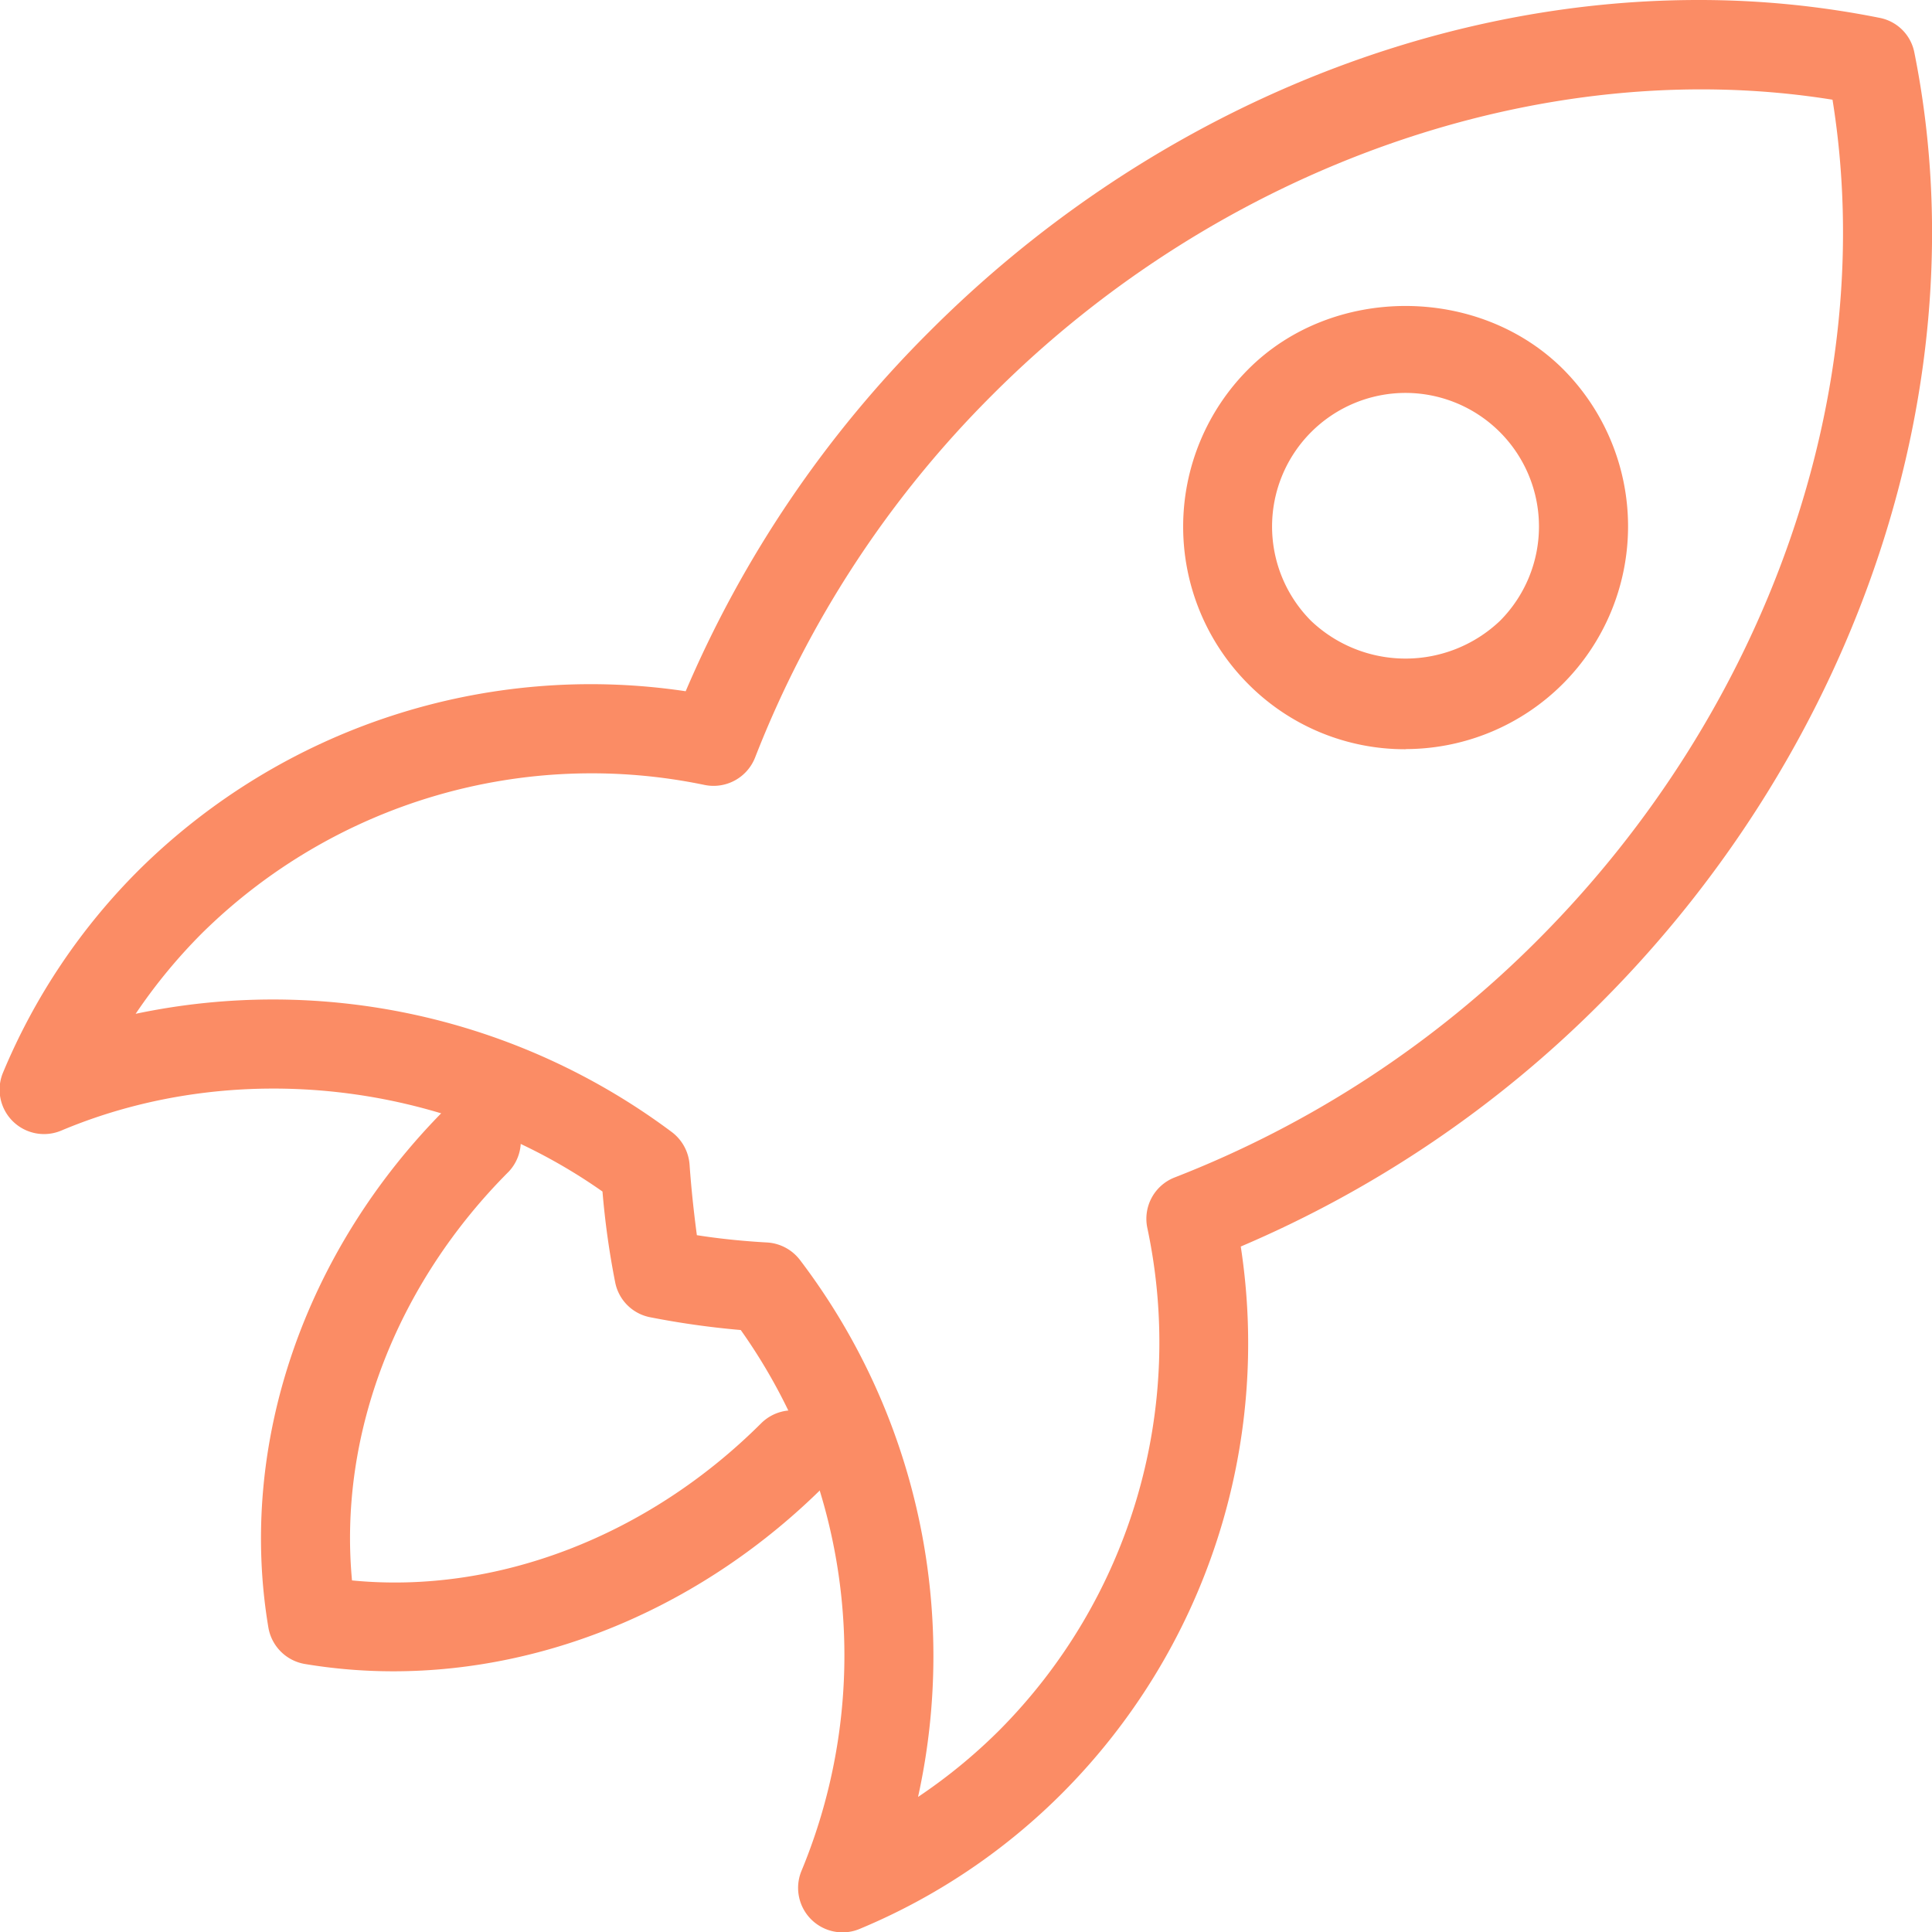
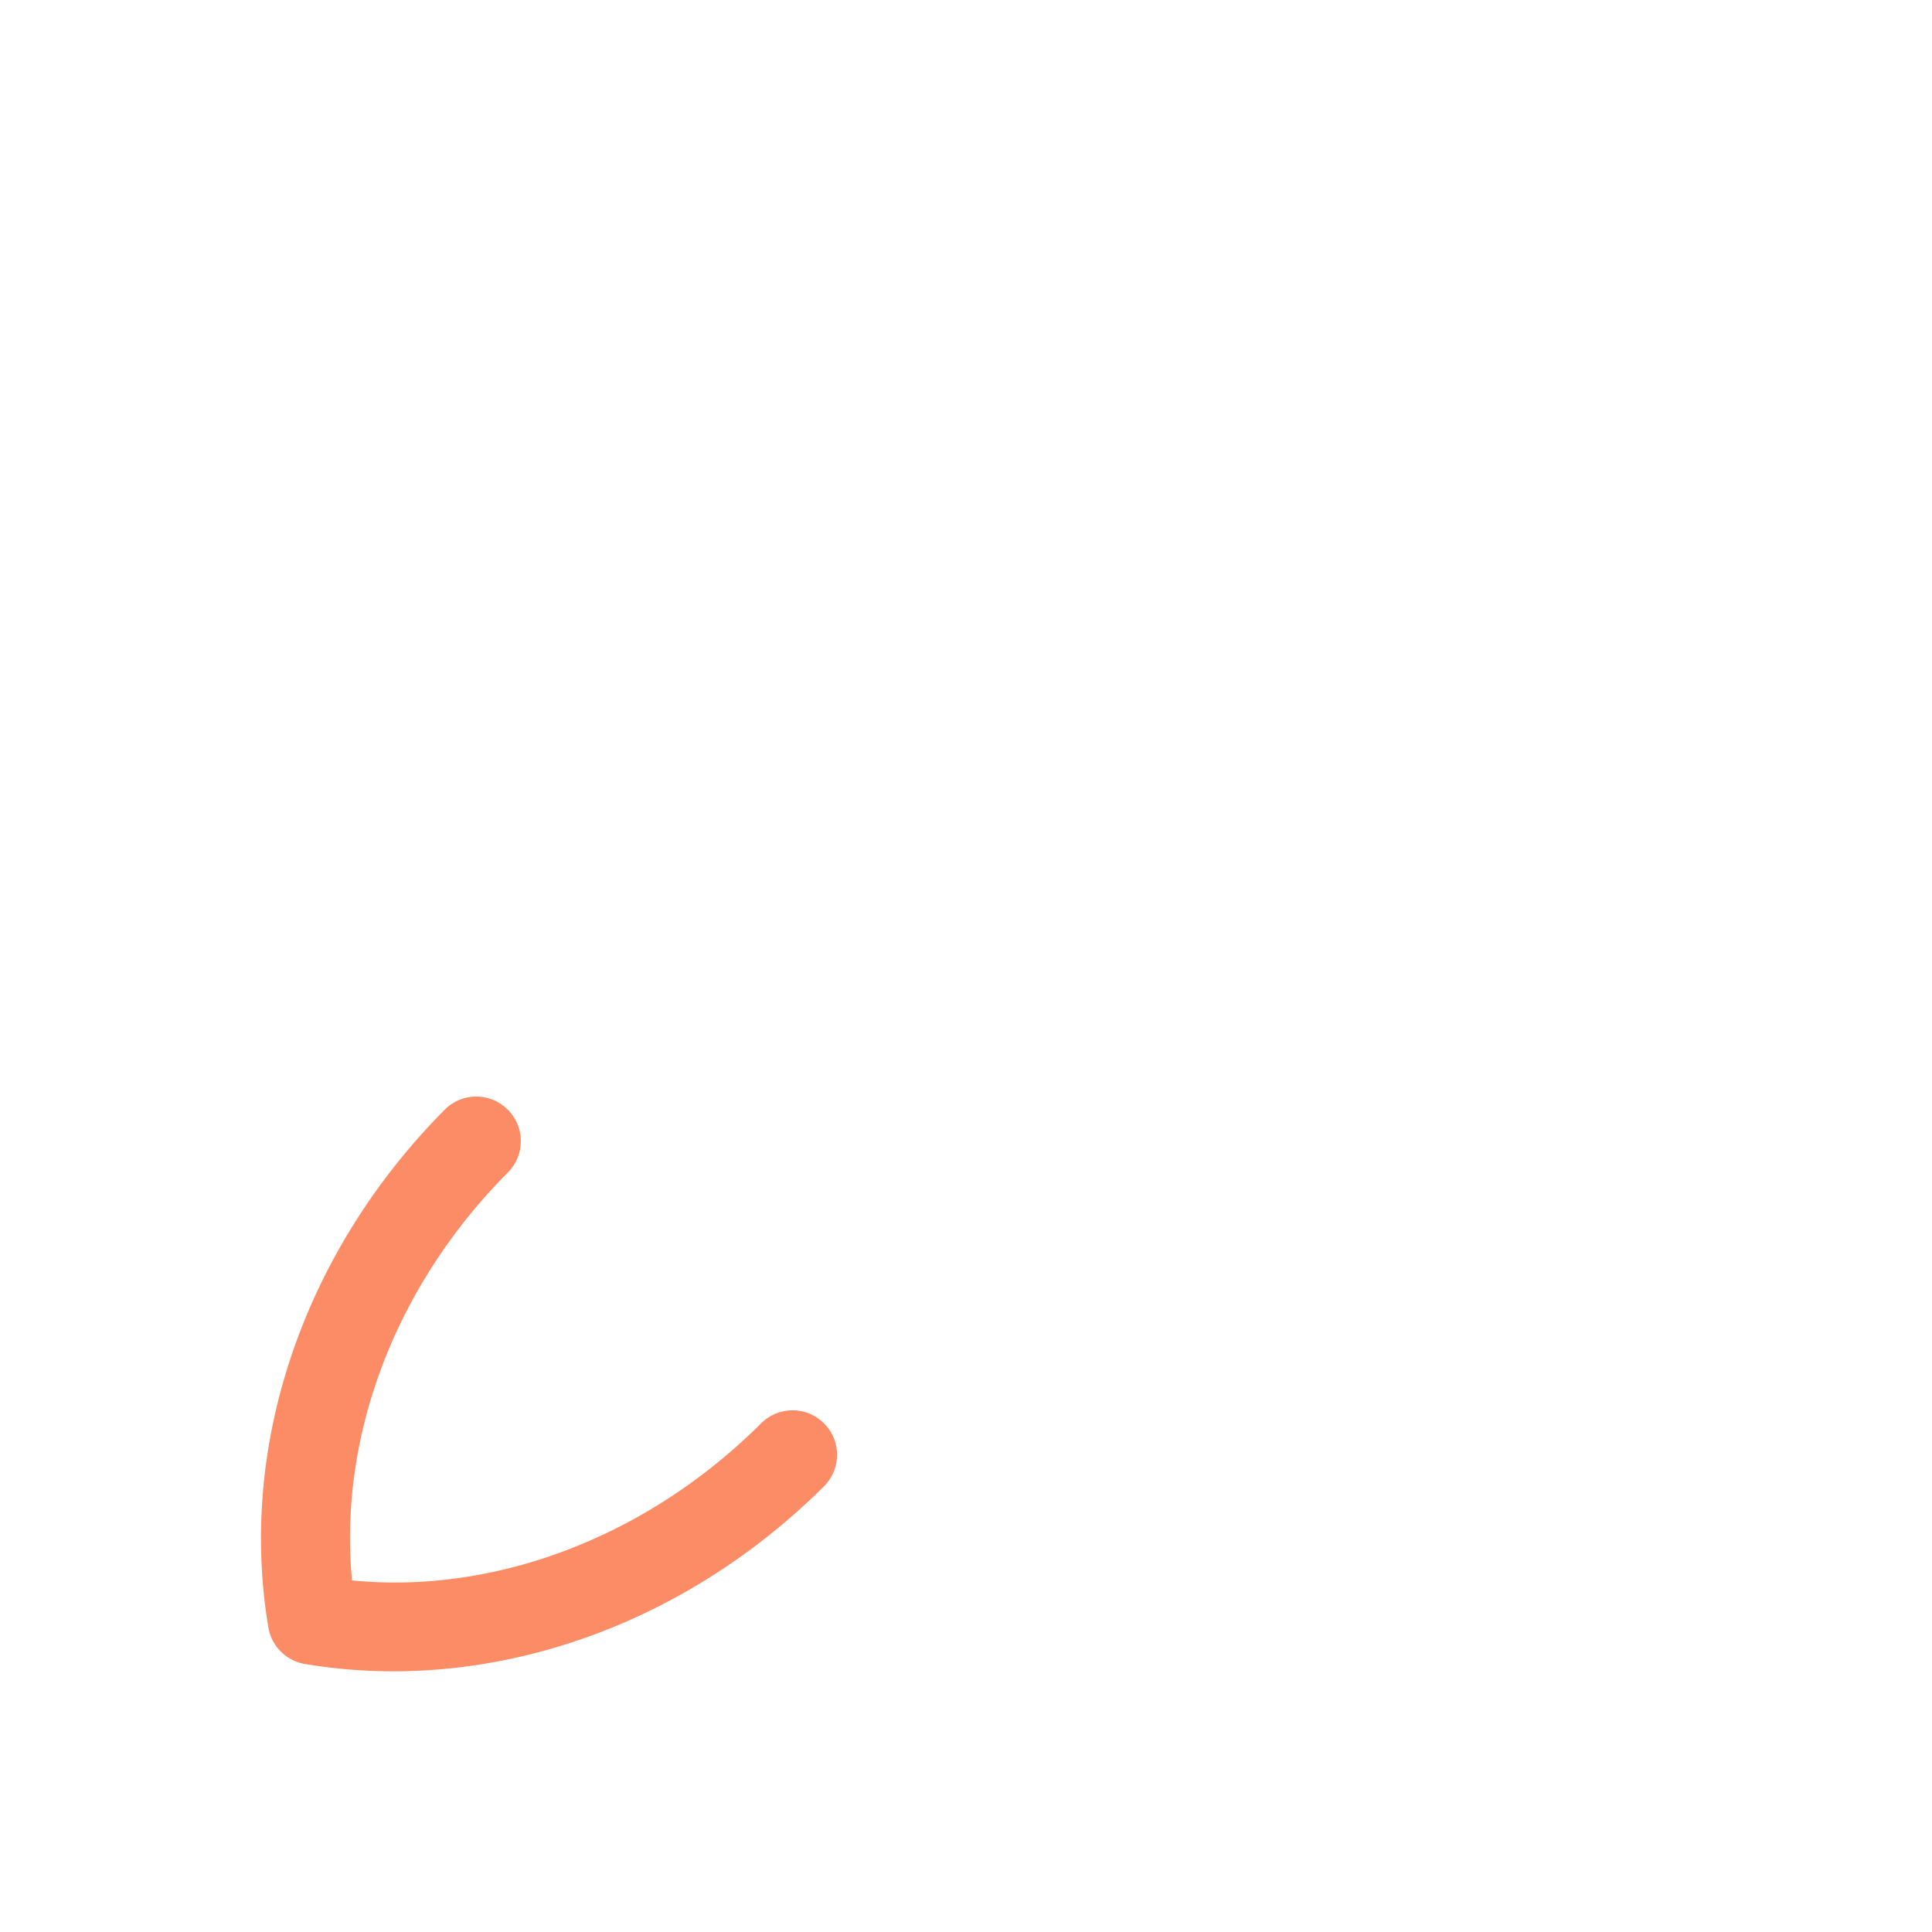
<svg xmlns="http://www.w3.org/2000/svg" viewBox="0 0 264.49 264.54">
  <defs>
    <style>.cls-1{fill:#fb8c65;}</style>
  </defs>
  <g id="Capa_2" data-name="Capa 2">
    <g id="Capa_1-2" data-name="Capa 1">
-       <path class="cls-1" d="M115.34,264.54a6.09,6.09,0,0,1-5.6-8.46,77,77,0,0,0-8.33-74A116.1,116.1,0,0,1,89,180.33a6.05,6.05,0,0,1-4.78-4.77,112.07,112.07,0,0,1-1.74-12.44C61,148,32.19,144.78,8.45,154.75a6.08,6.08,0,0,1-8-8A85.68,85.68,0,0,1,19,119.12,87.92,87.92,0,0,1,93.87,94.63a155.63,155.63,0,0,1,33.34-49.21C156,16.55,194.43,0,232.5,0a125.73,125.73,0,0,1,24.8,2.44,6,6,0,0,1,4.78,4.78c9,44.78-7.51,94.66-43,130.13a155.55,155.55,0,0,1-49.22,33.3A87.2,87.2,0,0,1,145.4,245.5a85.59,85.59,0,0,1-27.7,18.56,6,6,0,0,1-2.36.48M95.43,169.1c3,.47,6.23.81,9.68,1a6.13,6.13,0,0,1,4.42,2.41A89.57,89.57,0,0,1,125.68,246a74.2,74.2,0,0,0,11.11-9.11,75.3,75.3,0,0,0,20.28-68.78,6.07,6.07,0,0,1,3.72-6.91,143.73,143.73,0,0,0,49.69-32.48C242,97.18,257.28,53.45,250.87,13.65c-39.66-6.37-83.74,9.07-115,40.39a143.79,143.79,0,0,0-32.5,49.67,6.11,6.11,0,0,1-6.91,3.75,75.93,75.93,0,0,0-68.77,20.26,74.64,74.64,0,0,0-9.12,11.07A91.2,91.2,0,0,1,92,155a6.15,6.15,0,0,1,2.4,4.41c.25,3.54.61,6.74,1,9.69" />
-       <path class="cls-1" d="M192.41,102.57a30.19,30.19,0,0,1-21.52-8.92,30.5,30.5,0,0,1,0-43.1C182.39,39,202.42,39,214,50.55a30.49,30.49,0,0,1-21.55,52m0-48.76A18.29,18.29,0,0,0,179.49,85a18.77,18.77,0,0,0,25.85,0,18.29,18.29,0,0,0-12.93-31.21" />
      <path class="cls-1" d="M53.85,228.8a73.56,73.56,0,0,1-12.11-1,6.1,6.1,0,0,1-5-5c-4.21-25.06,4.89-51.61,24.32-71.06a6.1,6.1,0,0,1,8.62,8.62c-15.5,15.5-23.36,36.14-21.49,56,19.7,1.93,40.46-6,56-21.5a6.09,6.09,0,1,1,8.62,8.61C96.45,219.76,75.11,228.8,53.85,228.8" />
    </g>
  </g>
</svg>